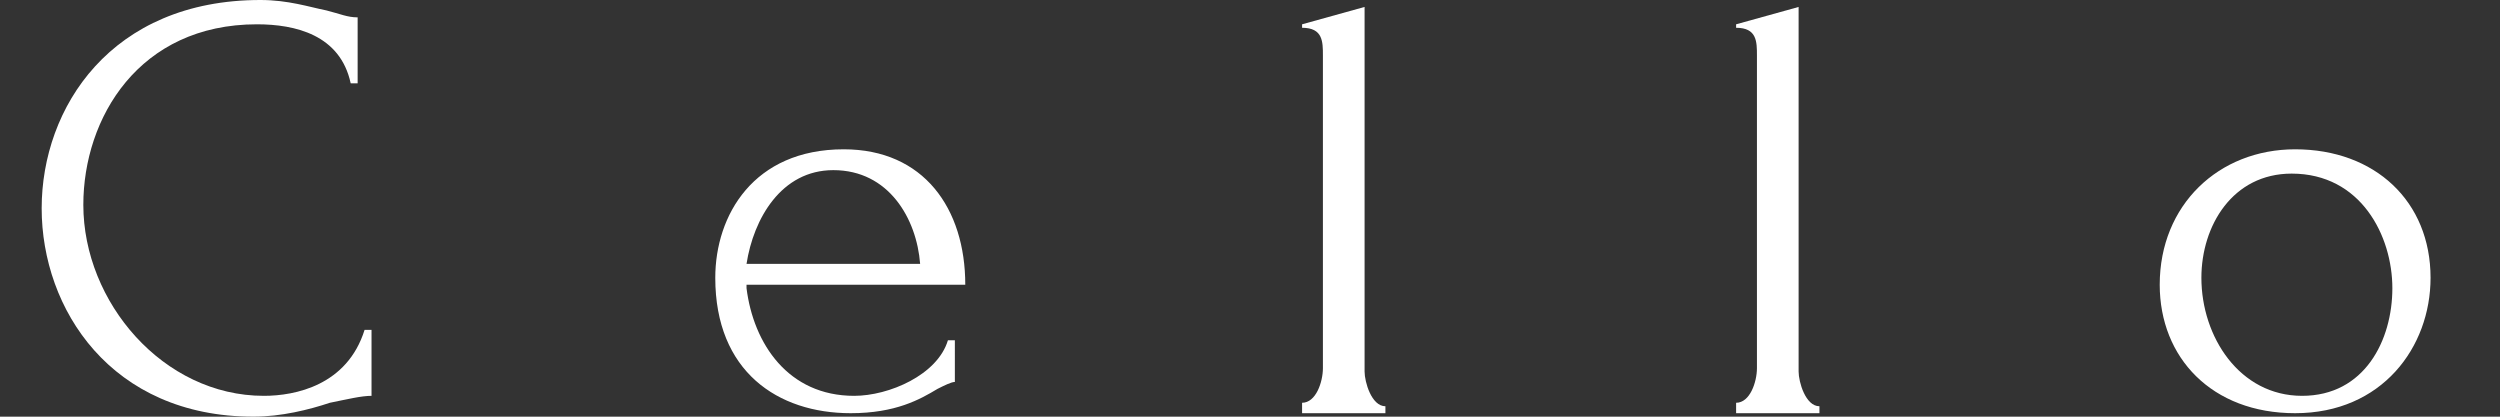
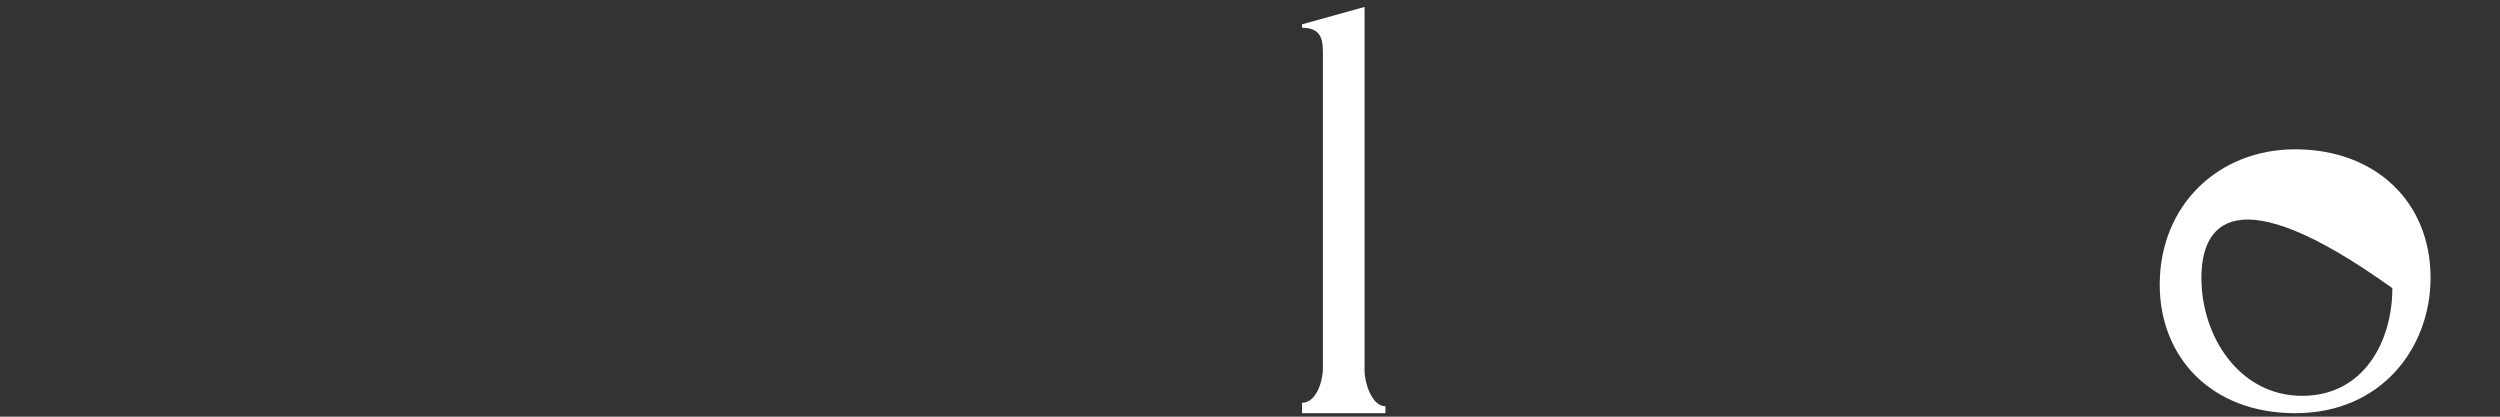
<svg xmlns="http://www.w3.org/2000/svg" version="1.1" id="レイヤー_1" x="0px" y="0px" viewBox="0 0 72 12" style="enable-background:new 0 0 72 12;" xml:space="preserve">
  <rect x="0" y="0" width="72" height="12" fill="#333333" stroke="none" />
  <style type="text/css">
	.st0{fill:#FFFFFF;}
</style>
  <g>
-     <path class="st0" d="M2.4,5.9c0,2.8,2.3,5.5,5.2,5.5c0.9,0,2.4-0.3,2.9-1.9h0.2v1.9c-0.3,0-0.7,0.1-1.2,0.2C8.9,11.8,8.1,12,7.3,12   C3.2,12,1.2,8.9,1.2,6c0-2.9,2-6,6.3-6c0.8,0,1.4,0.2,1.9,0.3c0.4,0.1,0.6,0.2,0.9,0.2v1.9h-0.2C9.8,1,8.5,0.7,7.4,0.7   C4,0.7,2.4,3.4,2.4,5.9z" />
-     <path class="st0" d="M21.5,8.3c0.2,1.6,1.2,3.1,3.1,3.1c1,0,2.4-0.6,2.7-1.6h0.2V11c-0.1,0-0.3,0.1-0.5,0.2   c-0.5,0.3-1.2,0.7-2.5,0.7c-2.1,0-3.9-1.2-3.9-3.9c0-1.8,1.1-3.7,3.7-3.7c2.3,0,3.5,1.7,3.5,3.9H21.5z M21.5,7.6h5   c-0.1-1.3-0.9-2.7-2.5-2.7C22.5,4.9,21.7,6.3,21.5,7.6z" />
    <path class="st0" d="M37.5,11.8v-0.2c0.4,0,0.6-0.6,0.6-1v-9c0-0.4,0-0.8-0.6-0.8V0.7l1.8-0.5v10.5c0,0.3,0.2,1,0.6,1v0.2H37.5z" />
-     <path class="st0" d="M50,11.8v-0.2c0.4,0,0.6-0.6,0.6-1v-9c0-0.4,0-0.8-0.6-0.8V0.7l1.8-0.5v10.5c0,0.3,0.2,1,0.6,1v0.2H50z" />
-     <path class="st0" d="M62.2,8.2c0-2.3,1.7-3.9,3.9-3.9C68.4,4.3,70,5.8,70,8c0,2-1.4,3.9-3.9,3.9C63.7,11.9,62.2,10.3,62.2,8.2z    M63.4,8c0,1.7,1.1,3.4,2.9,3.4c1.8,0,2.6-1.6,2.6-3.1c0-1.5-0.9-3.3-2.9-3.3C64.3,5,63.4,6.5,63.4,8z" />
+     <path class="st0" d="M62.2,8.2c0-2.3,1.7-3.9,3.9-3.9C68.4,4.3,70,5.8,70,8c0,2-1.4,3.9-3.9,3.9C63.7,11.9,62.2,10.3,62.2,8.2z    M63.4,8c0,1.7,1.1,3.4,2.9,3.4c1.8,0,2.6-1.6,2.6-3.1C64.3,5,63.4,6.5,63.4,8z" />
  </g>
</svg>